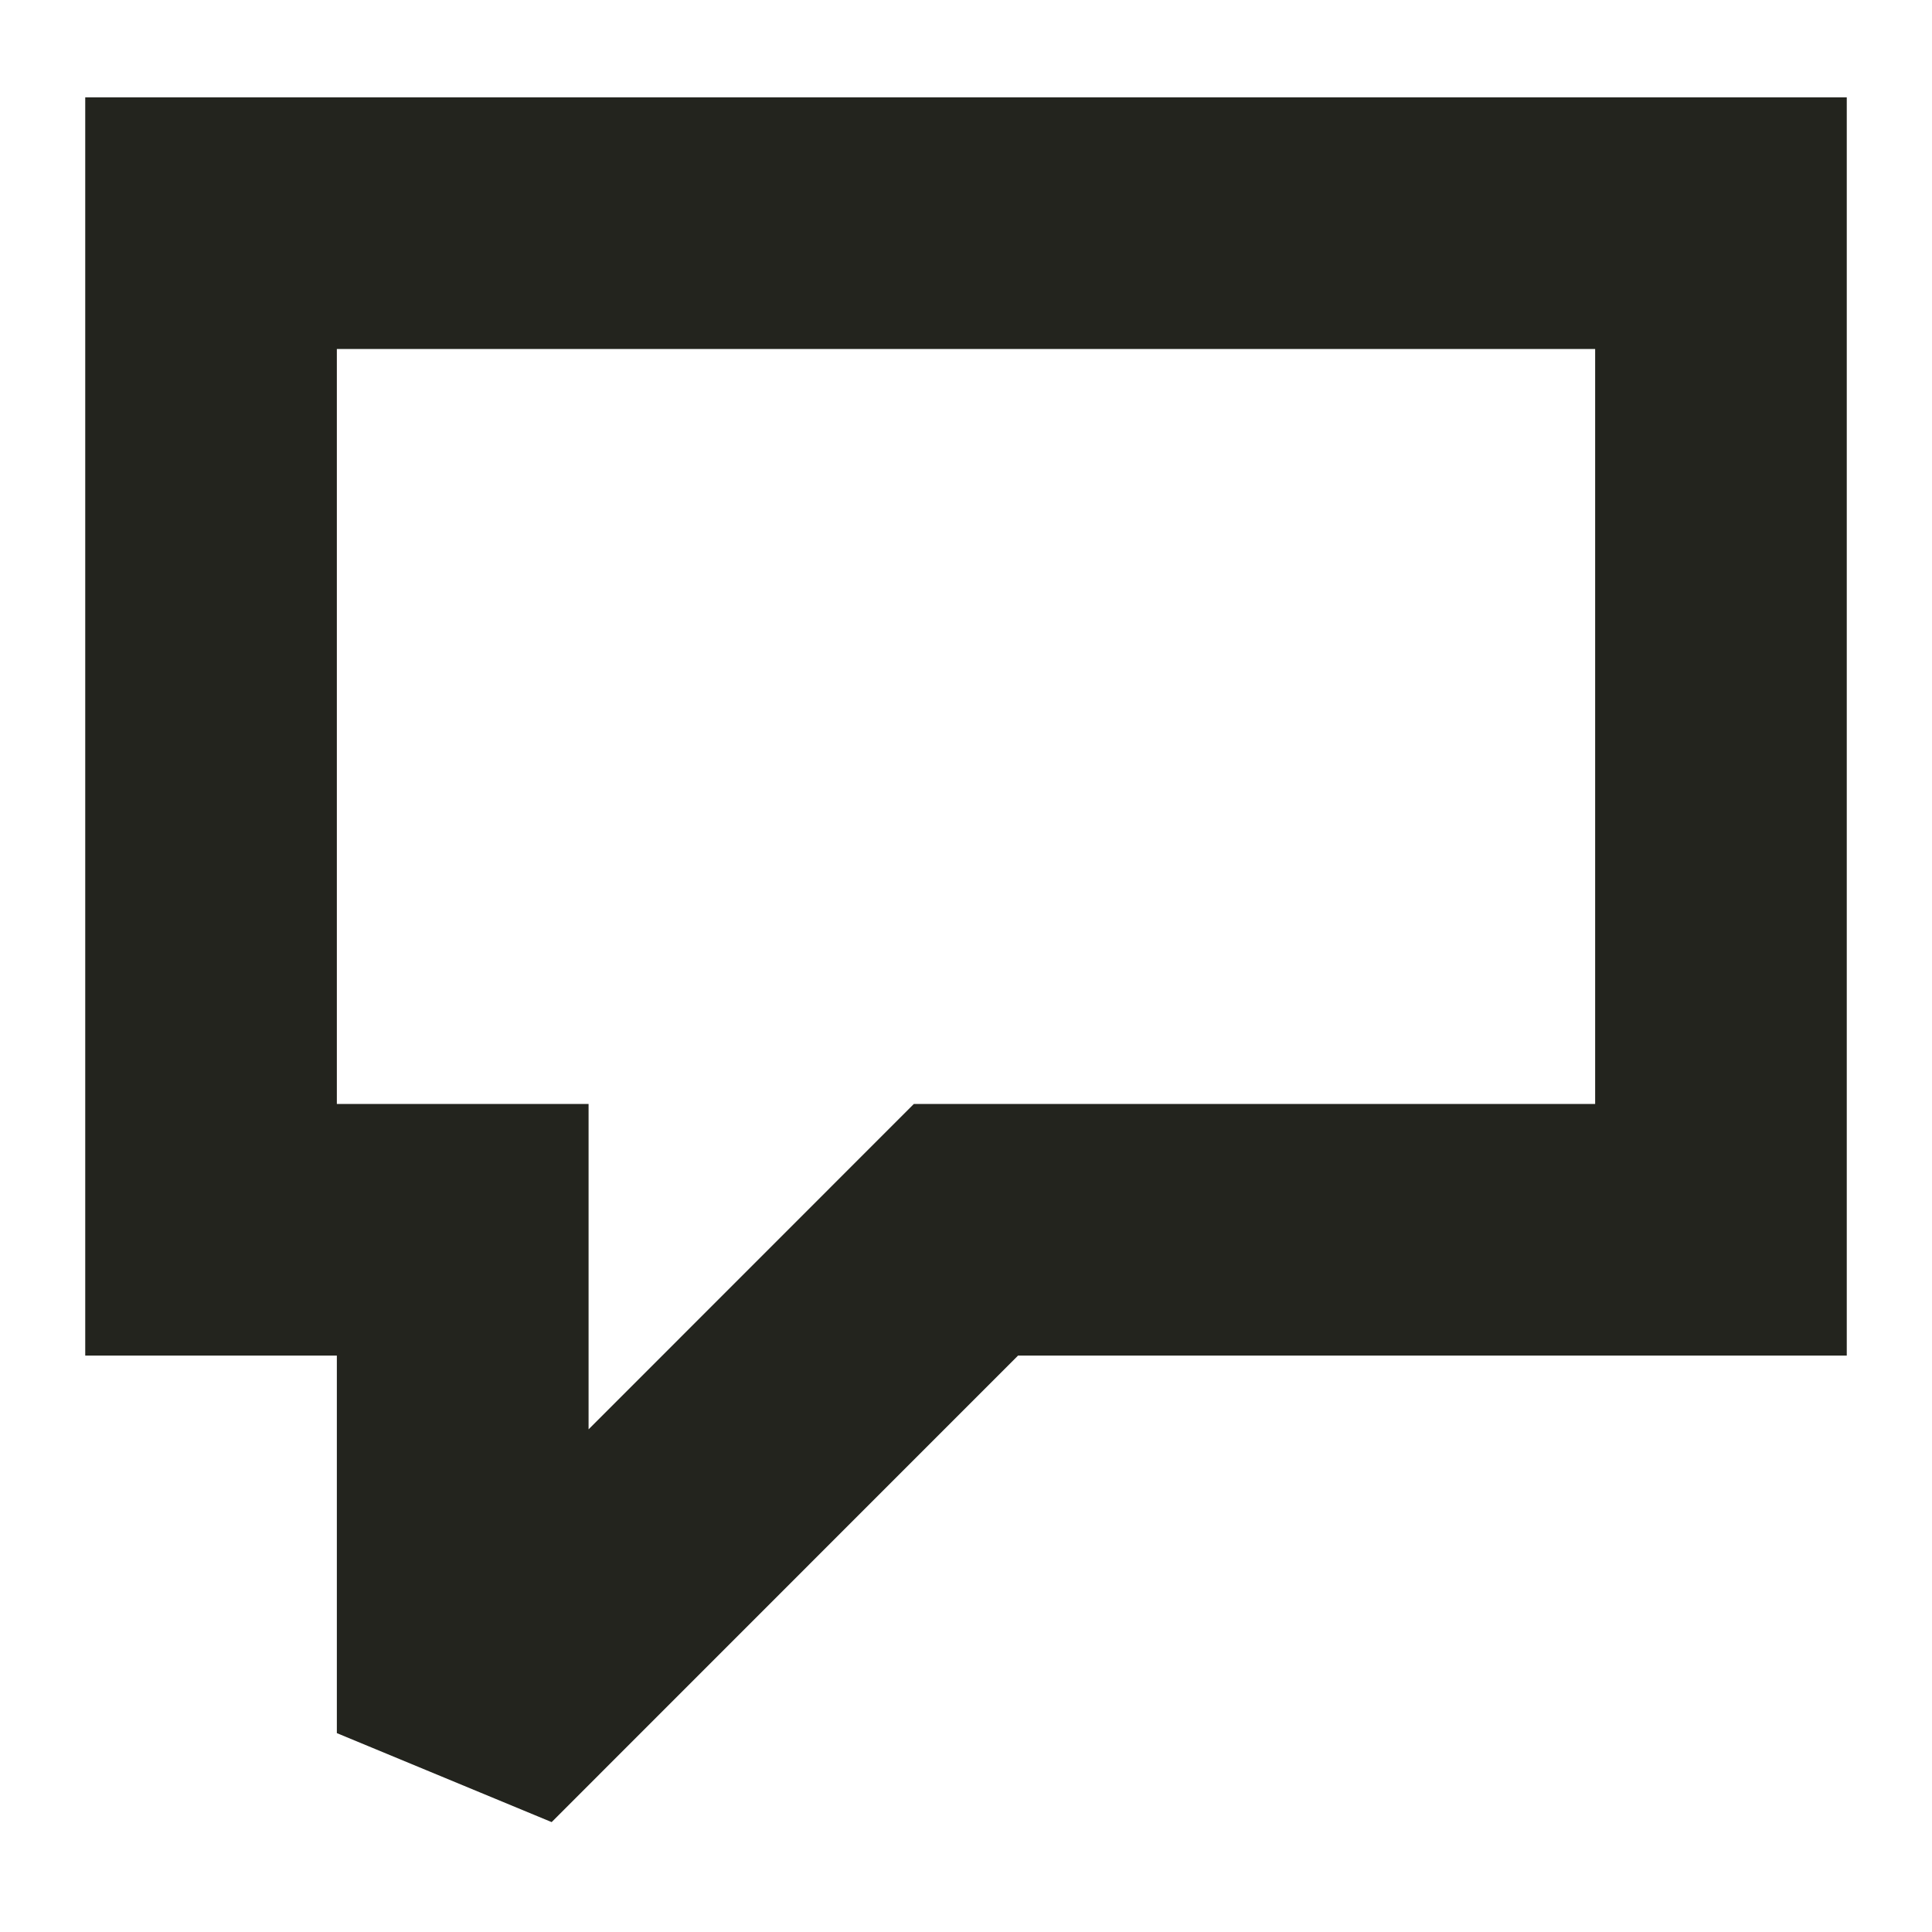
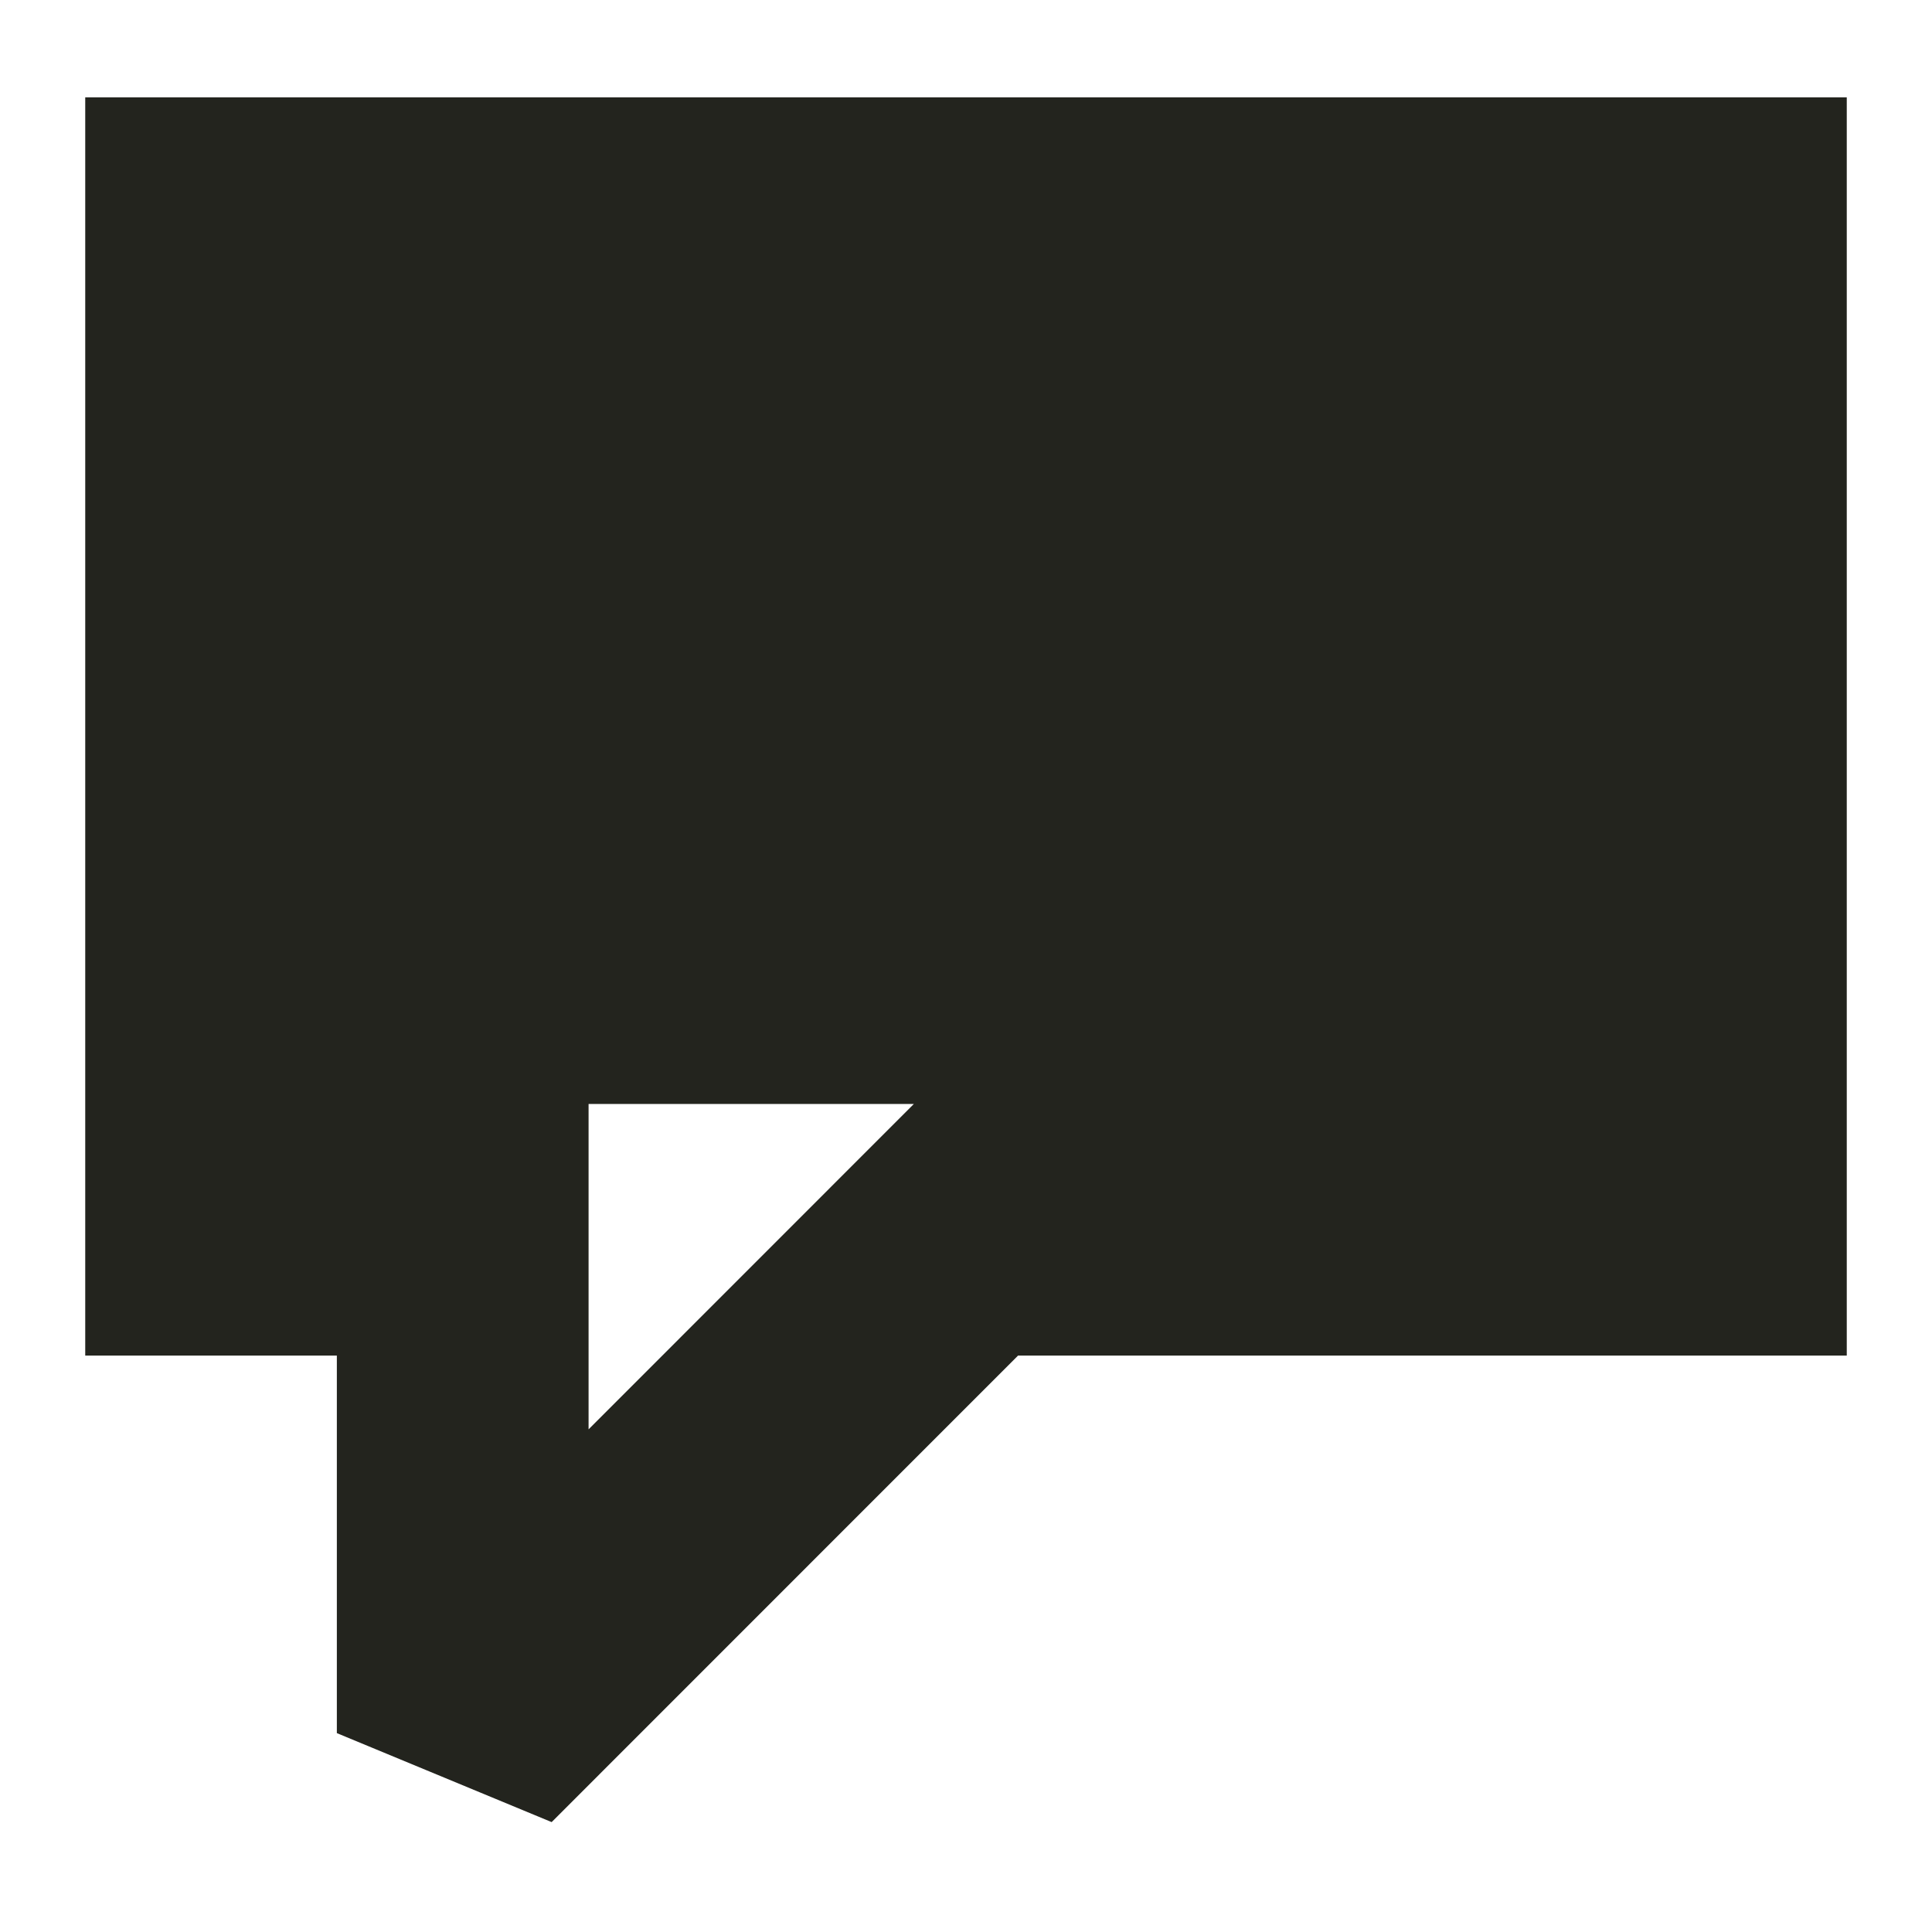
<svg xmlns="http://www.w3.org/2000/svg" width="17" height="17" viewBox="0 0 17 17" fill="none">
-   <path d="M16.25 0.857V11.928H8.958L4.854 16.033L2.964 15.25V11.928H0.75V0.857H16.25ZM2.964 9.714H5.179V12.577L8.041 9.714H14.036V3.071H2.964V9.714Z" fill="#23241E" />
+   <path d="M16.25 0.857V11.928H8.958L4.854 16.033L2.964 15.25V11.928H0.75V0.857H16.25ZM2.964 9.714H5.179V12.577L8.041 9.714H14.036H2.964V9.714Z" fill="#23241E" />
</svg>